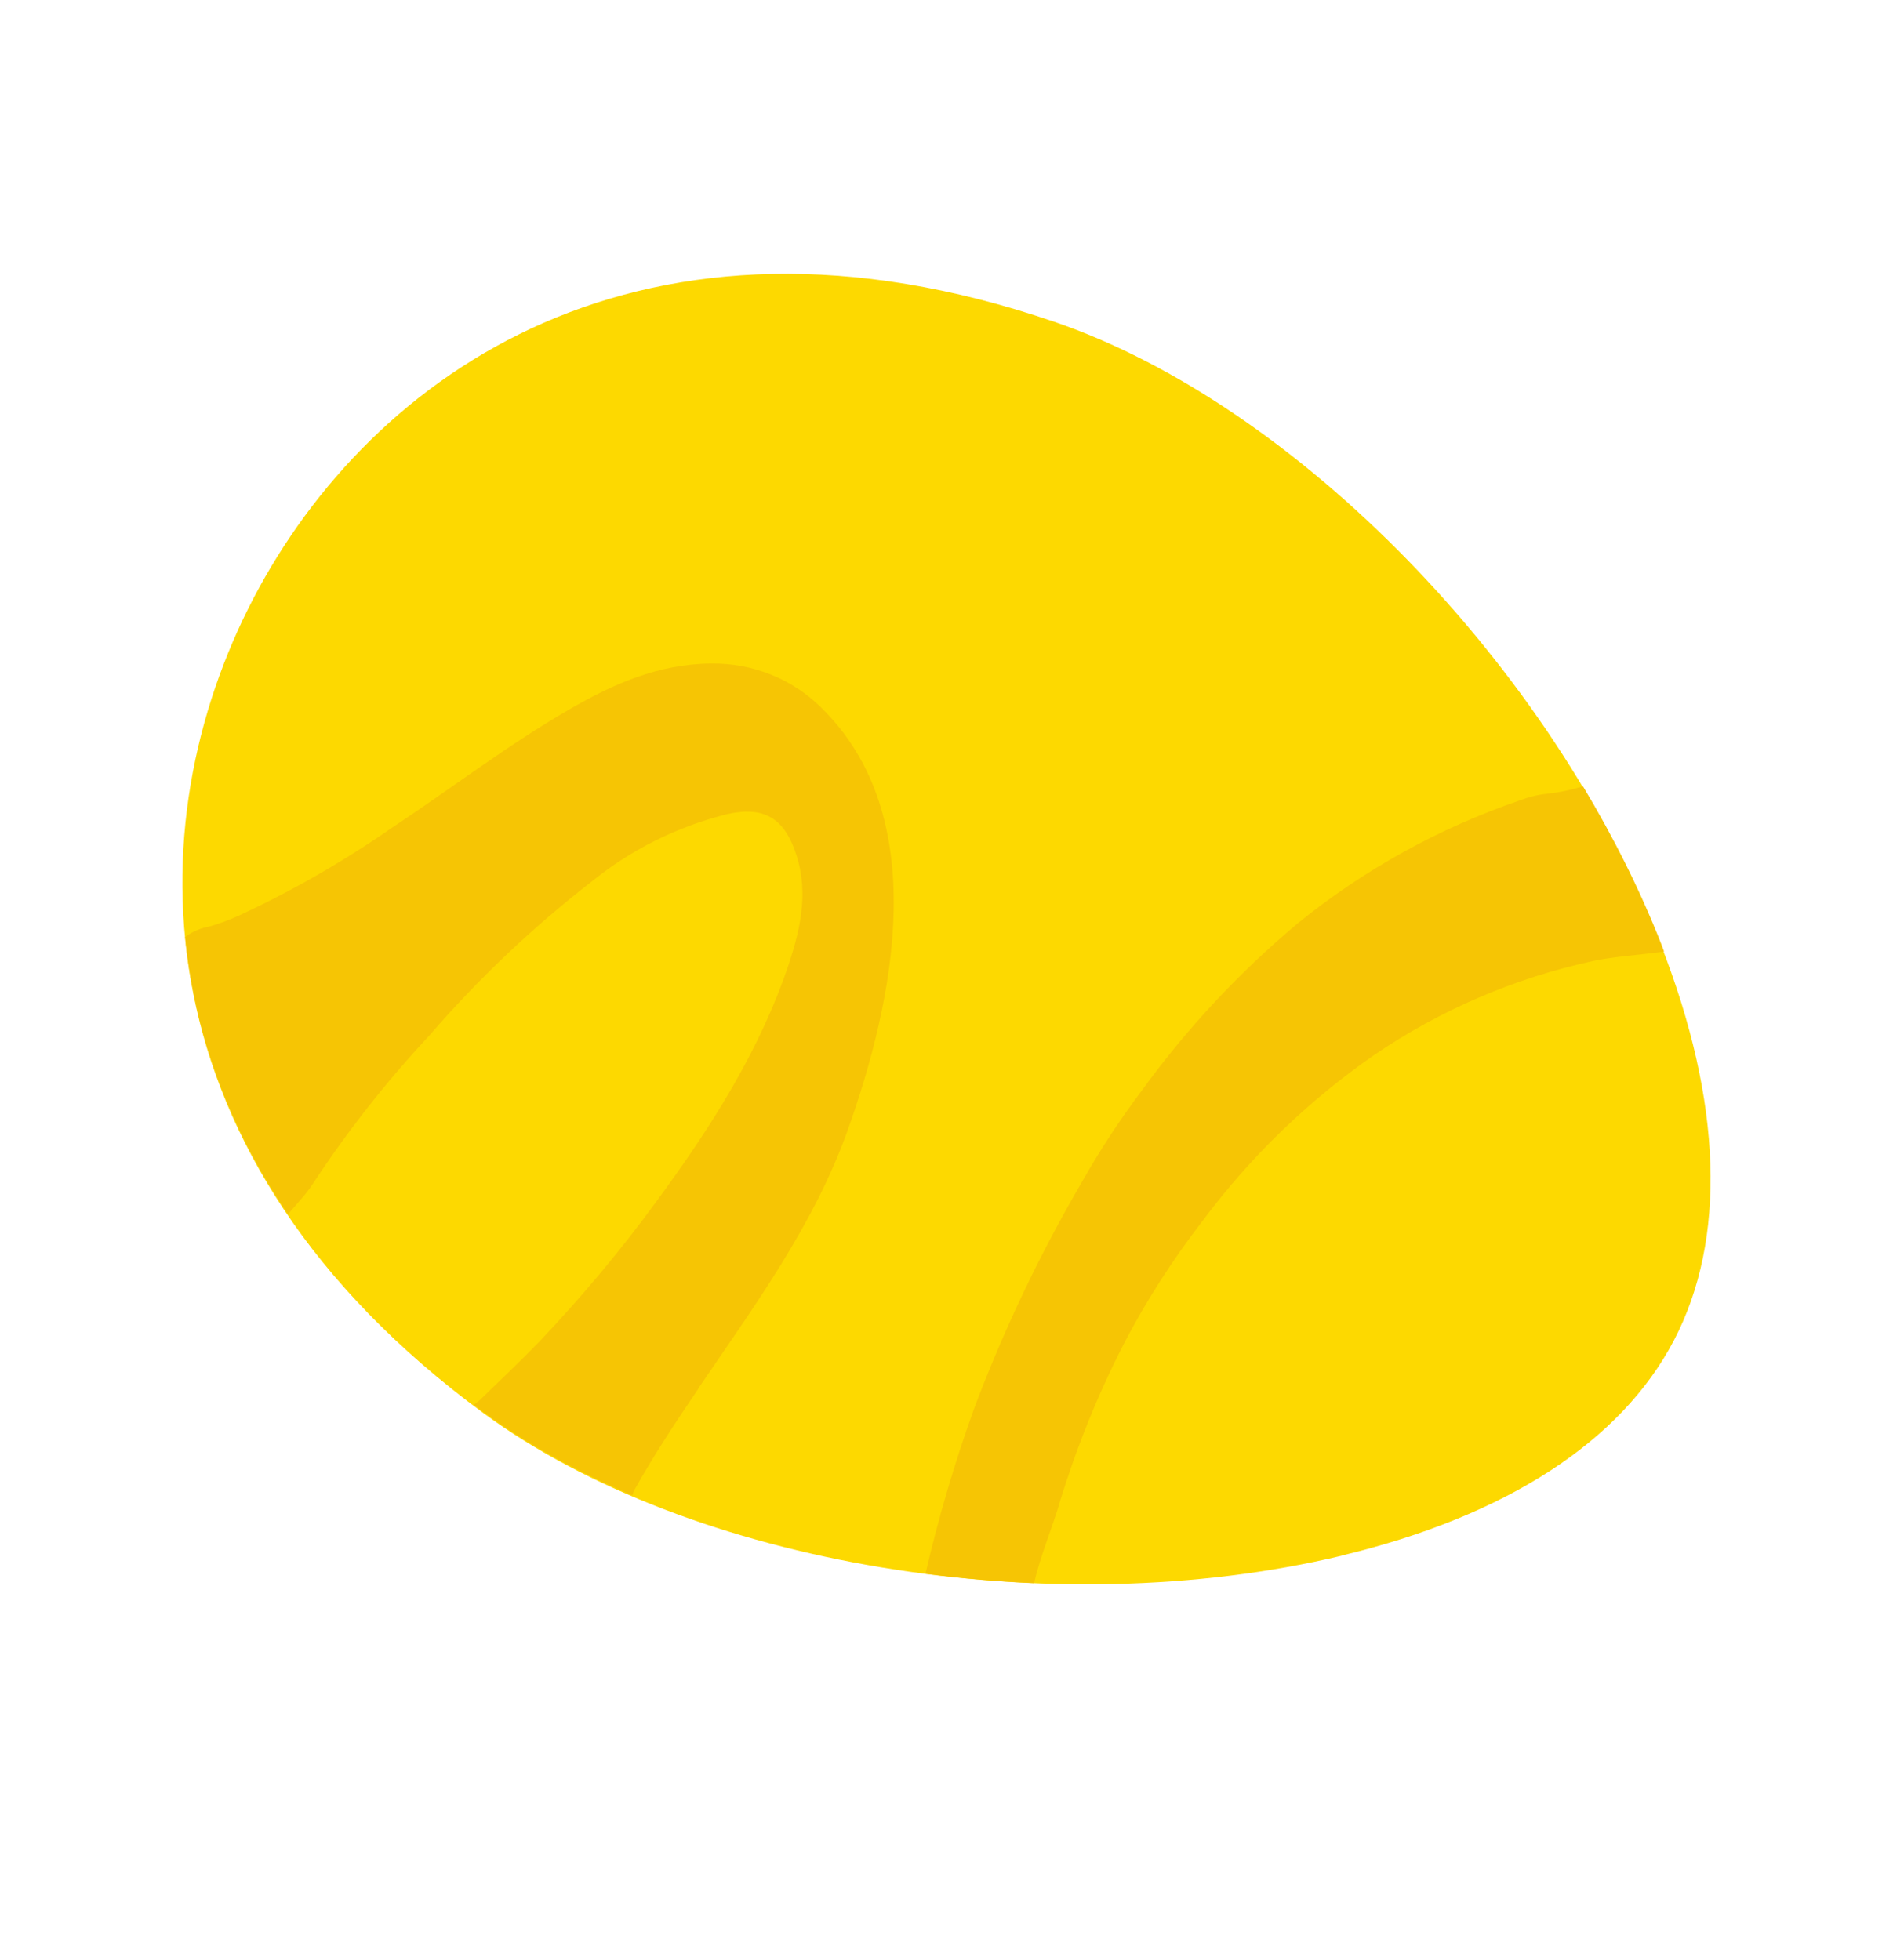
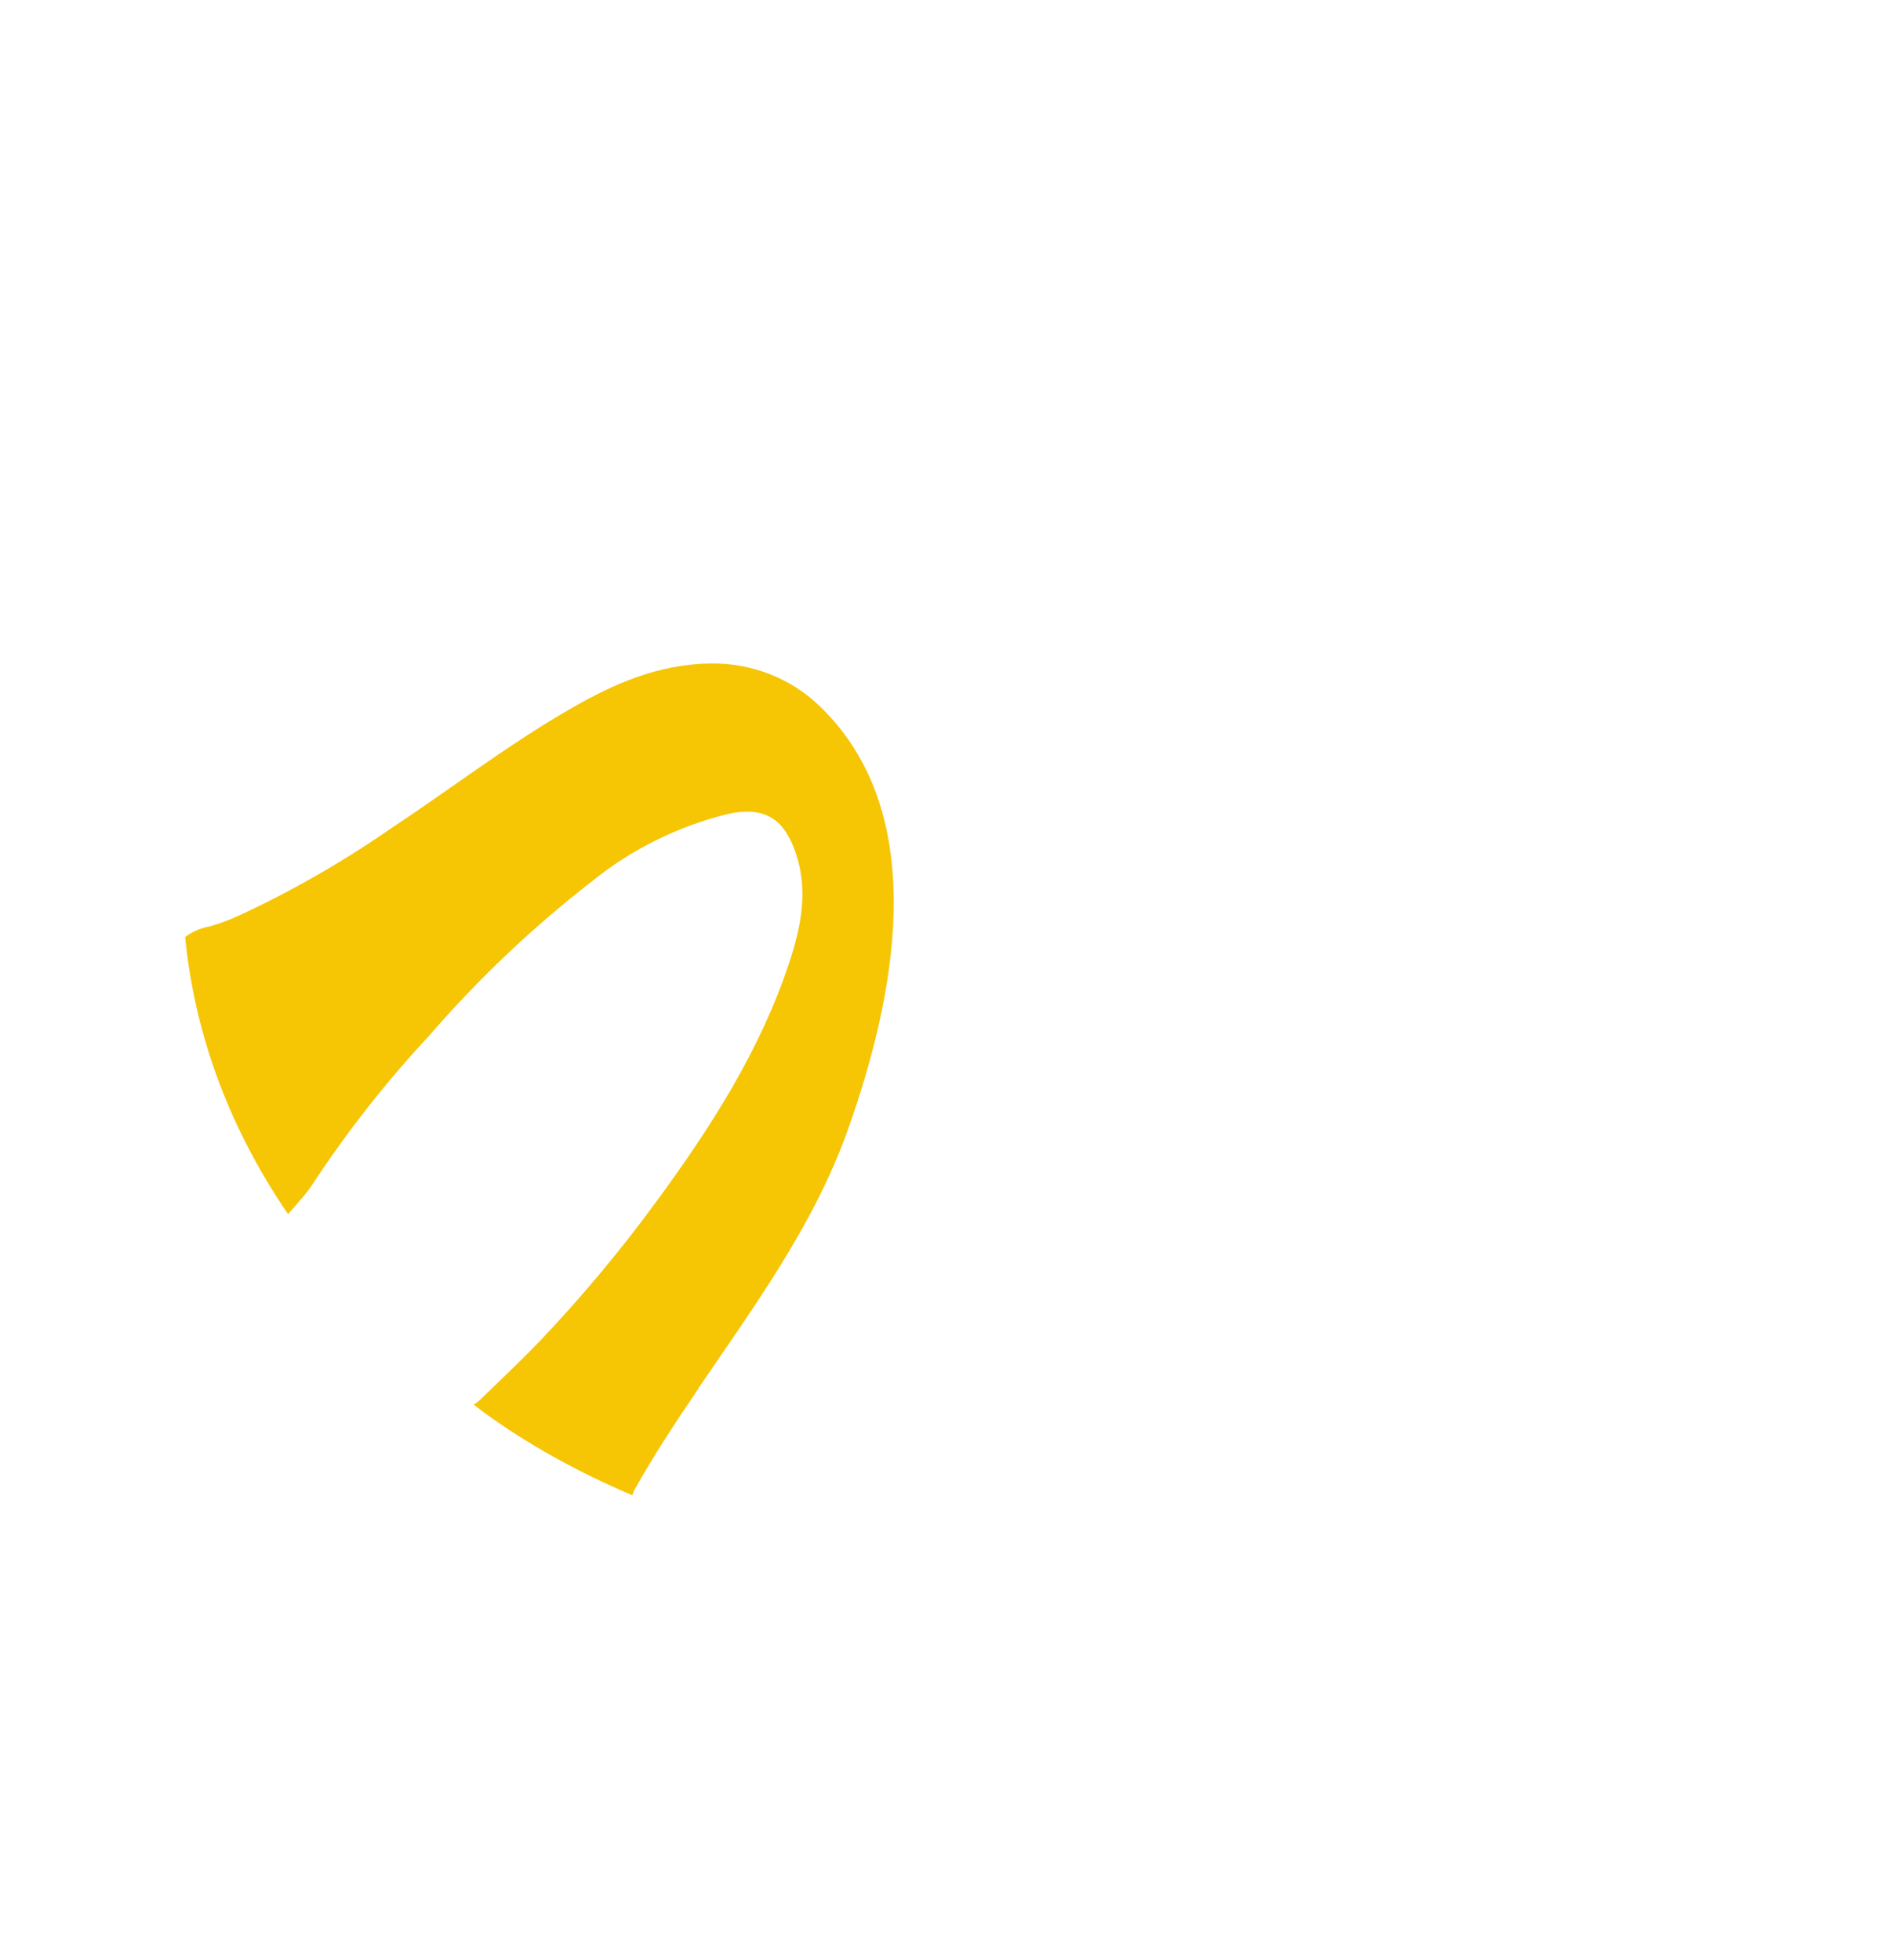
<svg xmlns="http://www.w3.org/2000/svg" id="Layer_1" data-name="Layer 1" viewBox="0 0 135.37 140.15">
  <defs>
    <style>
      .cls-1 {
        fill: #f6c504;
      }

      .cls-1, .cls-2 {
        stroke-width: 0px;
      }

      .cls-2 {
        fill: #fdd900;
      }
    </style>
  </defs>
-   <path class="cls-2" d="M95.94,111.22c11.75-2.82,19.97-8.14,23.76-15.38s3.47-17.05-.93-28.3c-7.79-19.87-26.04-38.61-43.4-44.54-29.34-10.03-48.8,3.62-57.24,19.77-8.43,16.13-8.53,39.91,16.46,58.28,14.79,10.85,40.6,15.13,61.35,10.18Z" />
  <path class="cls-1" d="M49.93,99.28c4.01-5.9,8.25-11.66,10.67-18.42,3.33-9.32,6.12-22.5-1.91-30.3-2.05-2.03-4.89-3.16-7.83-3.12-3.79.03-7.02,1.47-10.16,3.29-4.44,2.57-8.48,5.68-12.74,8.5-3.42,2.37-7.05,4.46-10.85,6.22-.69.32-1.42.59-2.16.8-.62.11-1.21.37-1.71.74.64,6.55,2.91,13.3,7.36,19.82.61-.73,1.29-1.41,1.79-2.2,2.46-3.74,5.24-7.28,8.31-10.57,3.48-4.03,7.37-7.72,11.61-11.01,2.82-2.29,6.14-3.94,9.72-4.83,2.43-.53,3.87.17,4.74,2.42,1.11,2.87.54,5.58-.36,8.3-2.07,6.2-5.58,11.69-9.46,16.97-2.56,3.5-5.35,6.84-8.35,10-1.33,1.38-2.73,2.7-4.11,4.04-.18.19-.39.35-.61.5.24.18.46.36.71.54,3.11,2.28,6.7,4.26,10.63,5.94.05-.16.1-.31.19-.46,1.38-2.46,2.94-4.82,4.53-7.16Z" />
-   <path class="cls-1" d="M80.37,96.07c1.63-3.13,3.55-6.1,5.71-8.89,3.4-4.54,7.51-8.5,12.17-11.74,4.74-3.23,10.05-5.51,15.66-6.73,1.24-.29,3.63-.47,5.09-.67-.06-.16-.12-.33-.18-.49-1.51-3.85-3.41-7.65-5.62-11.33-.83.25-1.68.44-2.55.53-.67.07-1.32.23-1.95.47-5.79,1.98-11.19,4.97-15.94,8.83-4.17,3.5-7.9,7.5-11.1,11.91-1.55,2.06-2.97,4.22-4.24,6.46-3.03,5.18-5.62,10.61-7.74,16.23-1.4,3.88-2.57,7.85-3.5,11.87,2.57.33,5.16.56,7.77.67.46-2.03,1.3-3.91,1.87-5.91,1.19-3.86,2.71-7.62,4.55-11.21Z" />
</svg>